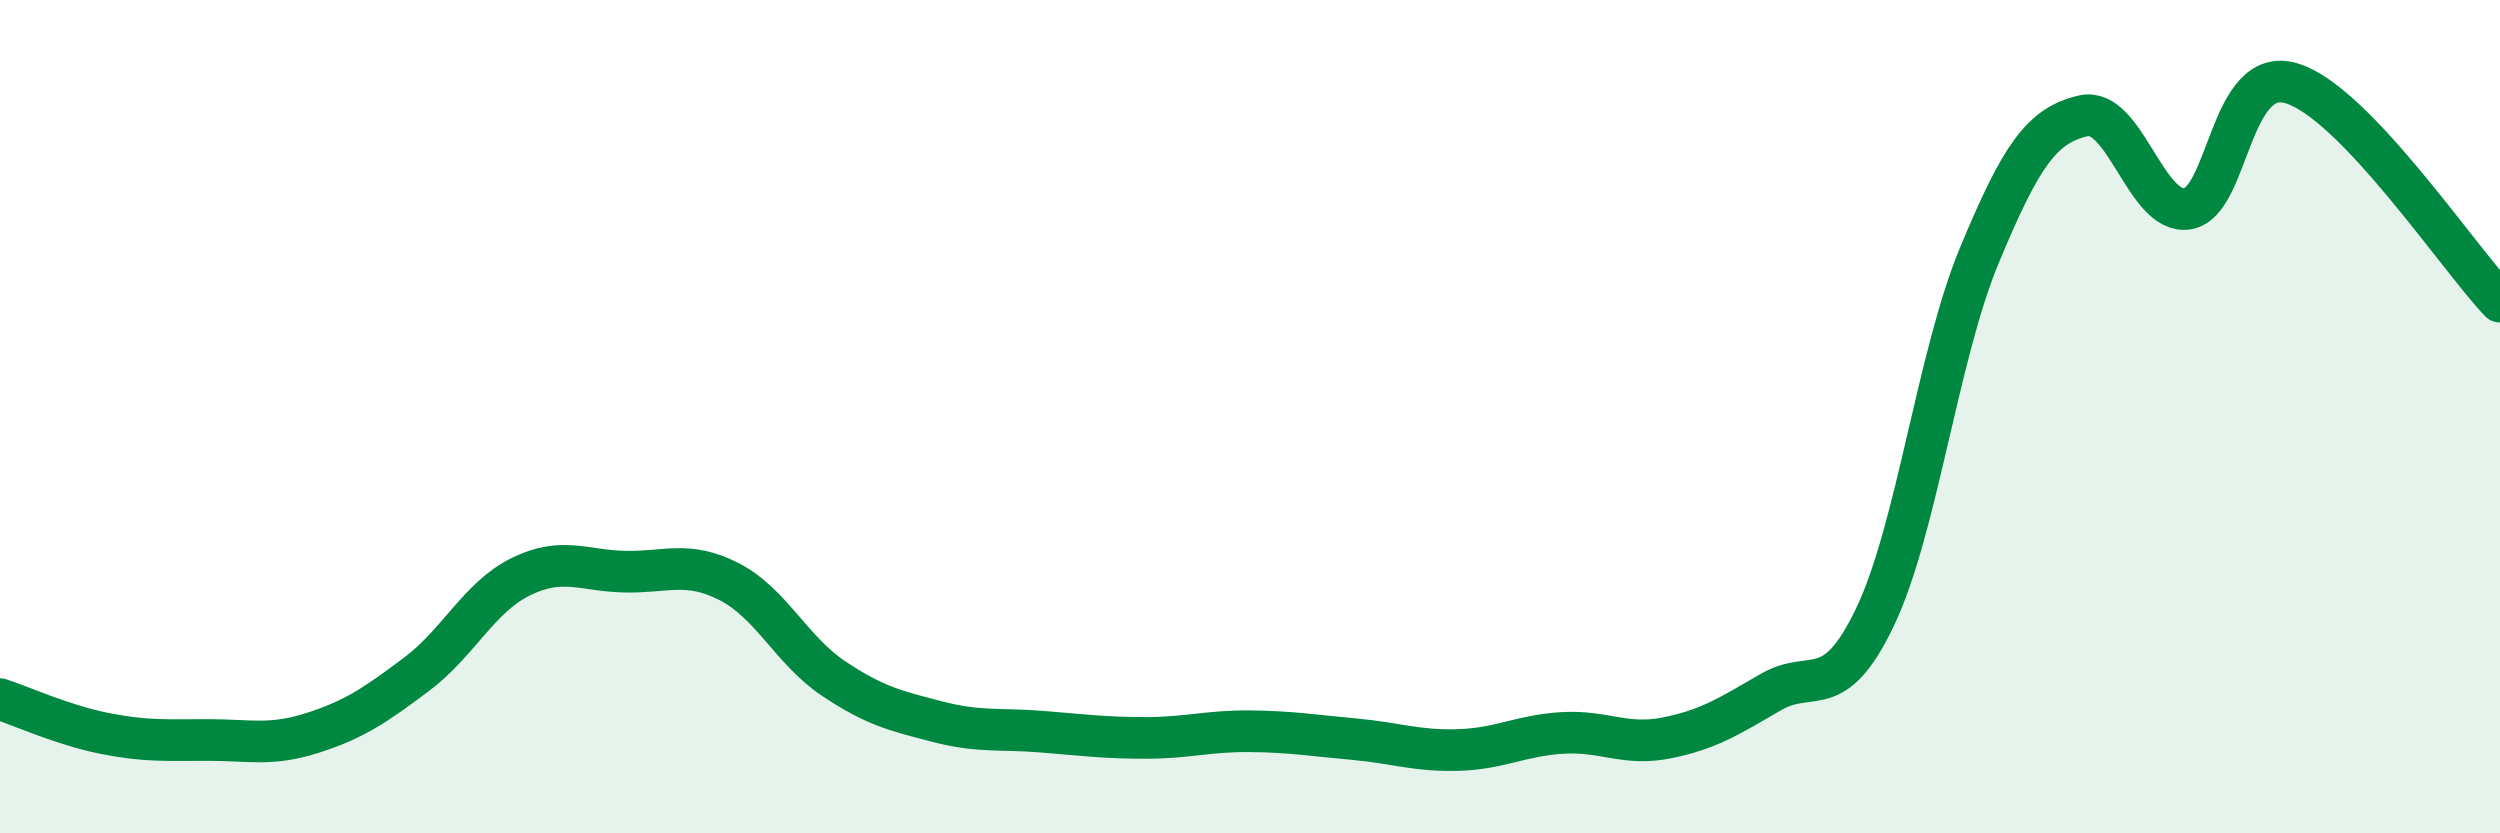
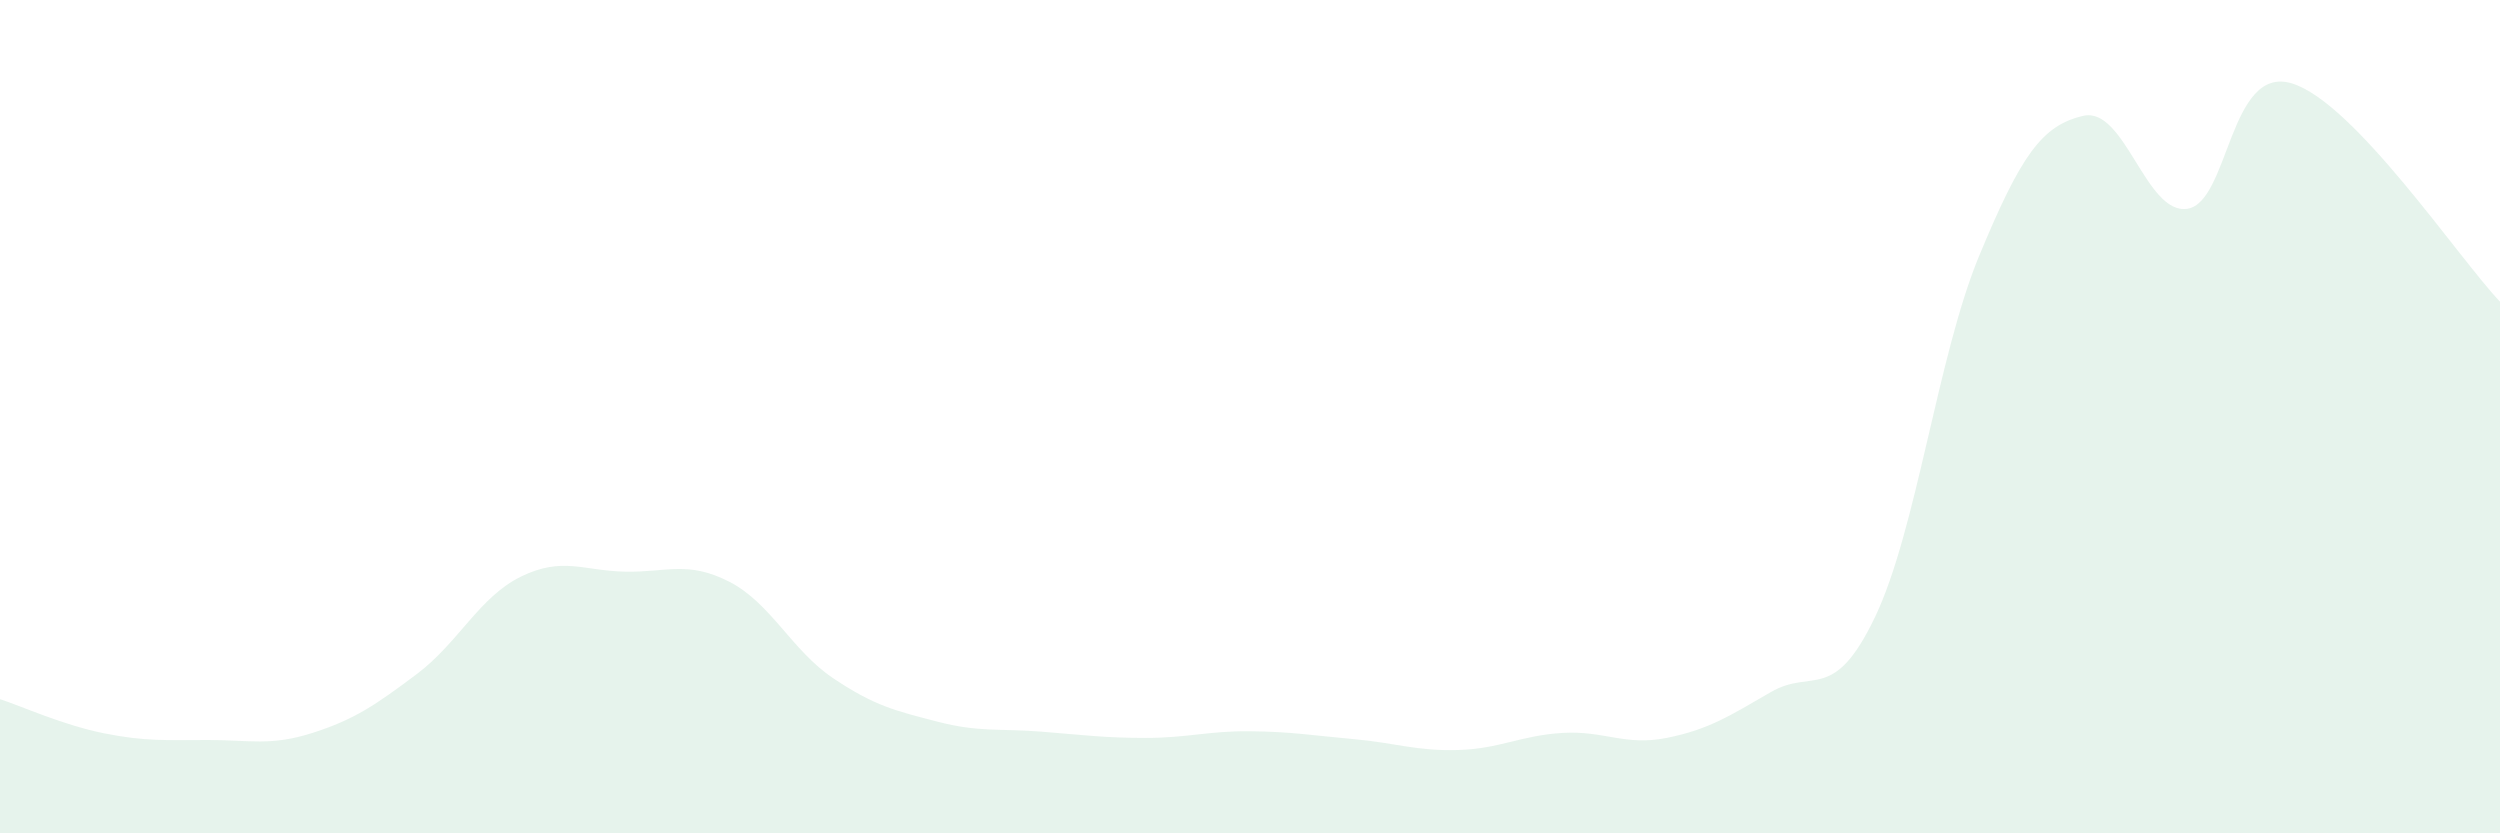
<svg xmlns="http://www.w3.org/2000/svg" width="60" height="20" viewBox="0 0 60 20">
  <path d="M 0,16.78 C 0.5,16.94 1.5,17.4 2.5,17.6 C 3.5,17.8 4,17.76 5,17.76 C 6,17.76 6.5,17.91 7.5,17.59 C 8.5,17.27 9,16.93 10,16.18 C 11,15.43 11.5,14.33 12.5,13.84 C 13.5,13.35 14,13.7 15,13.72 C 16,13.74 16.5,13.45 17.5,13.96 C 18.5,14.47 19,15.61 20,16.28 C 21,16.95 21.5,17.06 22.5,17.32 C 23.5,17.58 24,17.48 25,17.56 C 26,17.64 26.5,17.71 27.5,17.71 C 28.5,17.71 29,17.54 30,17.55 C 31,17.56 31.5,17.65 32.5,17.74 C 33.5,17.83 34,18.03 35,18 C 36,17.97 36.5,17.65 37.5,17.59 C 38.5,17.53 39,17.91 40,17.71 C 41,17.51 41.5,17.19 42.5,16.61 C 43.5,16.03 44,16.9 45,14.81 C 46,12.72 46.5,8.55 47.5,6.14 C 48.5,3.73 49,3.01 50,2.78 C 51,2.55 51.5,5.17 52.5,5.01 C 53.5,4.85 53.5,1.55 55,2 C 56.5,2.45 59,6.19 60,7.24L60 20L0 20Z" fill="#008740" opacity="0.1" stroke-linecap="round" stroke-linejoin="round" />
-   <path d="M 0,16.78 C 0.5,16.94 1.5,17.4 2.5,17.6 C 3.5,17.8 4,17.76 5,17.76 C 6,17.76 6.5,17.91 7.5,17.59 C 8.5,17.27 9,16.93 10,16.18 C 11,15.43 11.5,14.33 12.5,13.84 C 13.5,13.35 14,13.7 15,13.72 C 16,13.74 16.5,13.45 17.5,13.96 C 18.5,14.47 19,15.61 20,16.28 C 21,16.95 21.5,17.06 22.5,17.32 C 23.5,17.58 24,17.48 25,17.56 C 26,17.64 26.5,17.71 27.5,17.71 C 28.5,17.71 29,17.54 30,17.55 C 31,17.56 31.5,17.65 32.5,17.74 C 33.5,17.83 34,18.03 35,18 C 36,17.97 36.5,17.65 37.5,17.59 C 38.5,17.53 39,17.91 40,17.71 C 41,17.51 41.5,17.19 42.5,16.61 C 43.5,16.03 44,16.9 45,14.81 C 46,12.72 46.5,8.55 47.5,6.14 C 48.5,3.73 49,3.01 50,2.78 C 51,2.55 51.5,5.17 52.5,5.01 C 53.5,4.85 53.5,1.55 55,2 C 56.5,2.45 59,6.19 60,7.24" stroke="#008740" stroke-width="1" fill="none" stroke-linecap="round" stroke-linejoin="round" />
</svg>